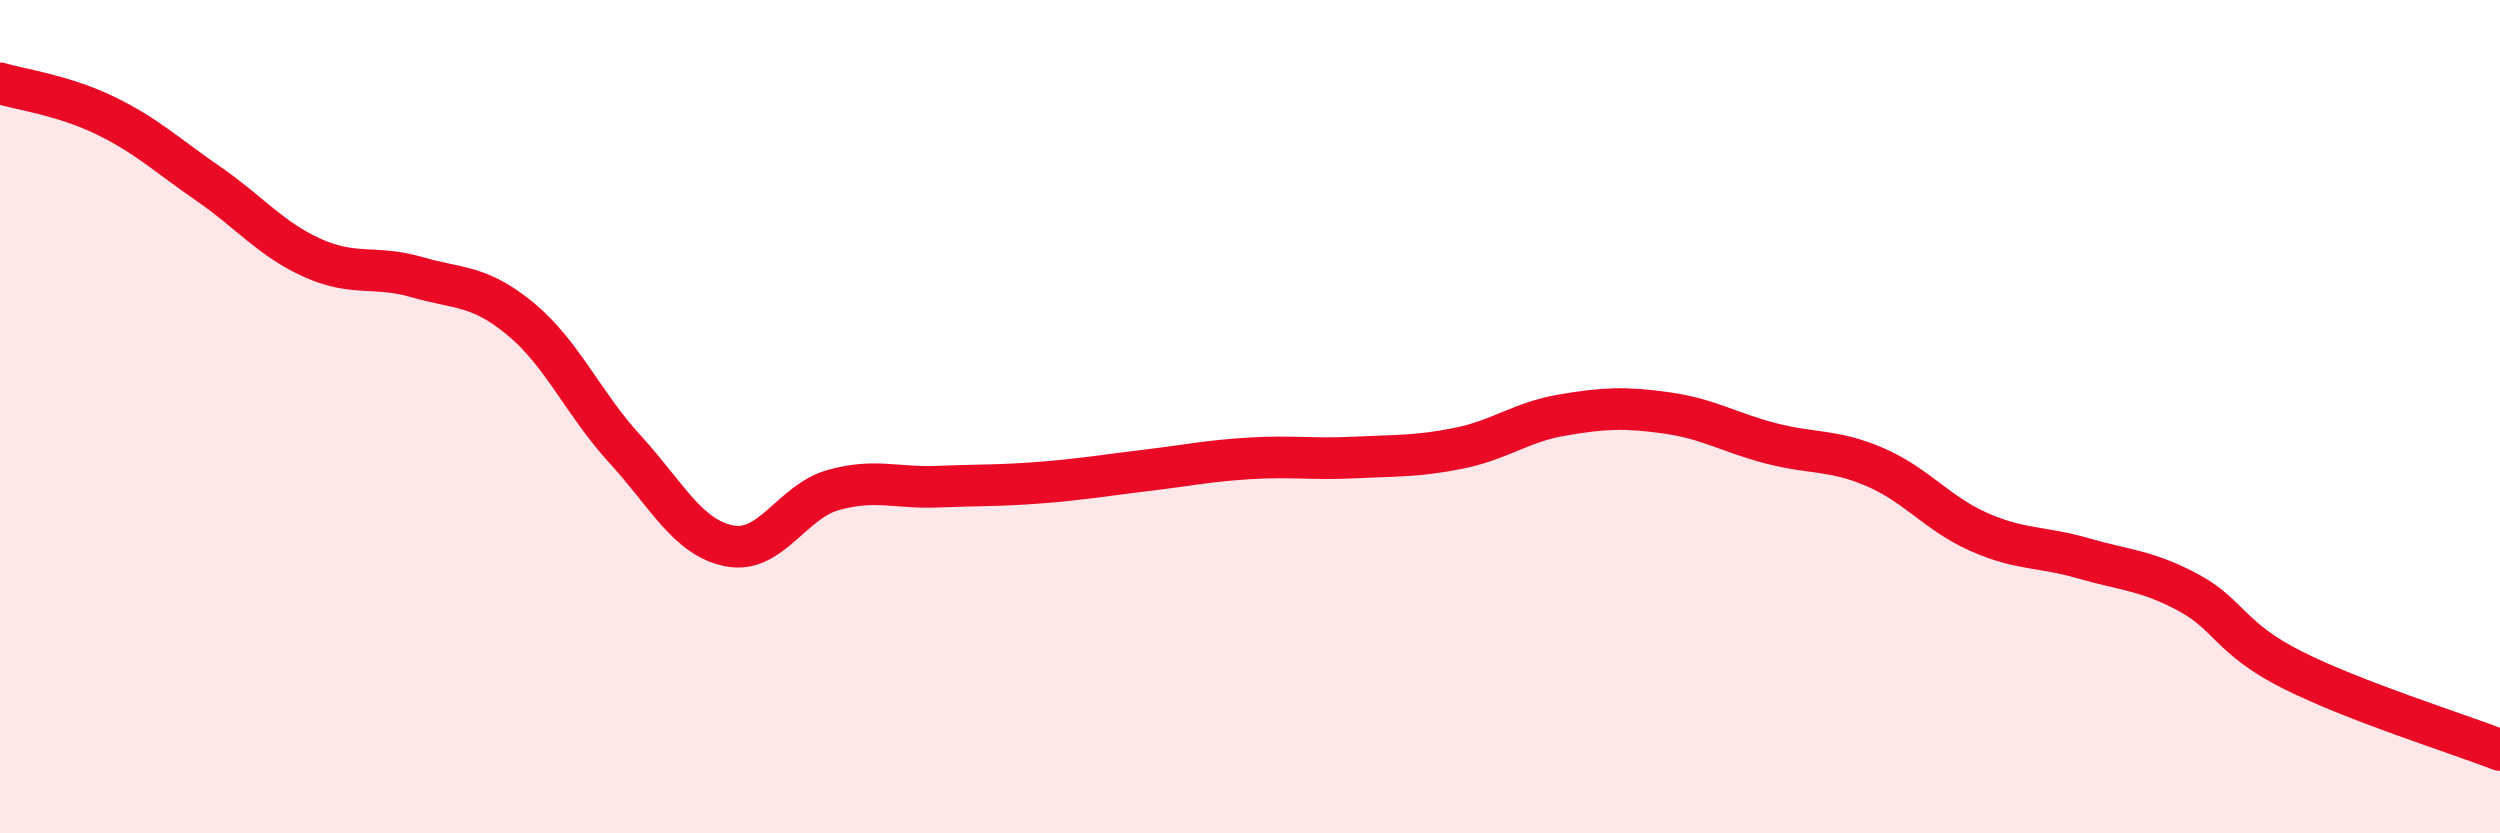
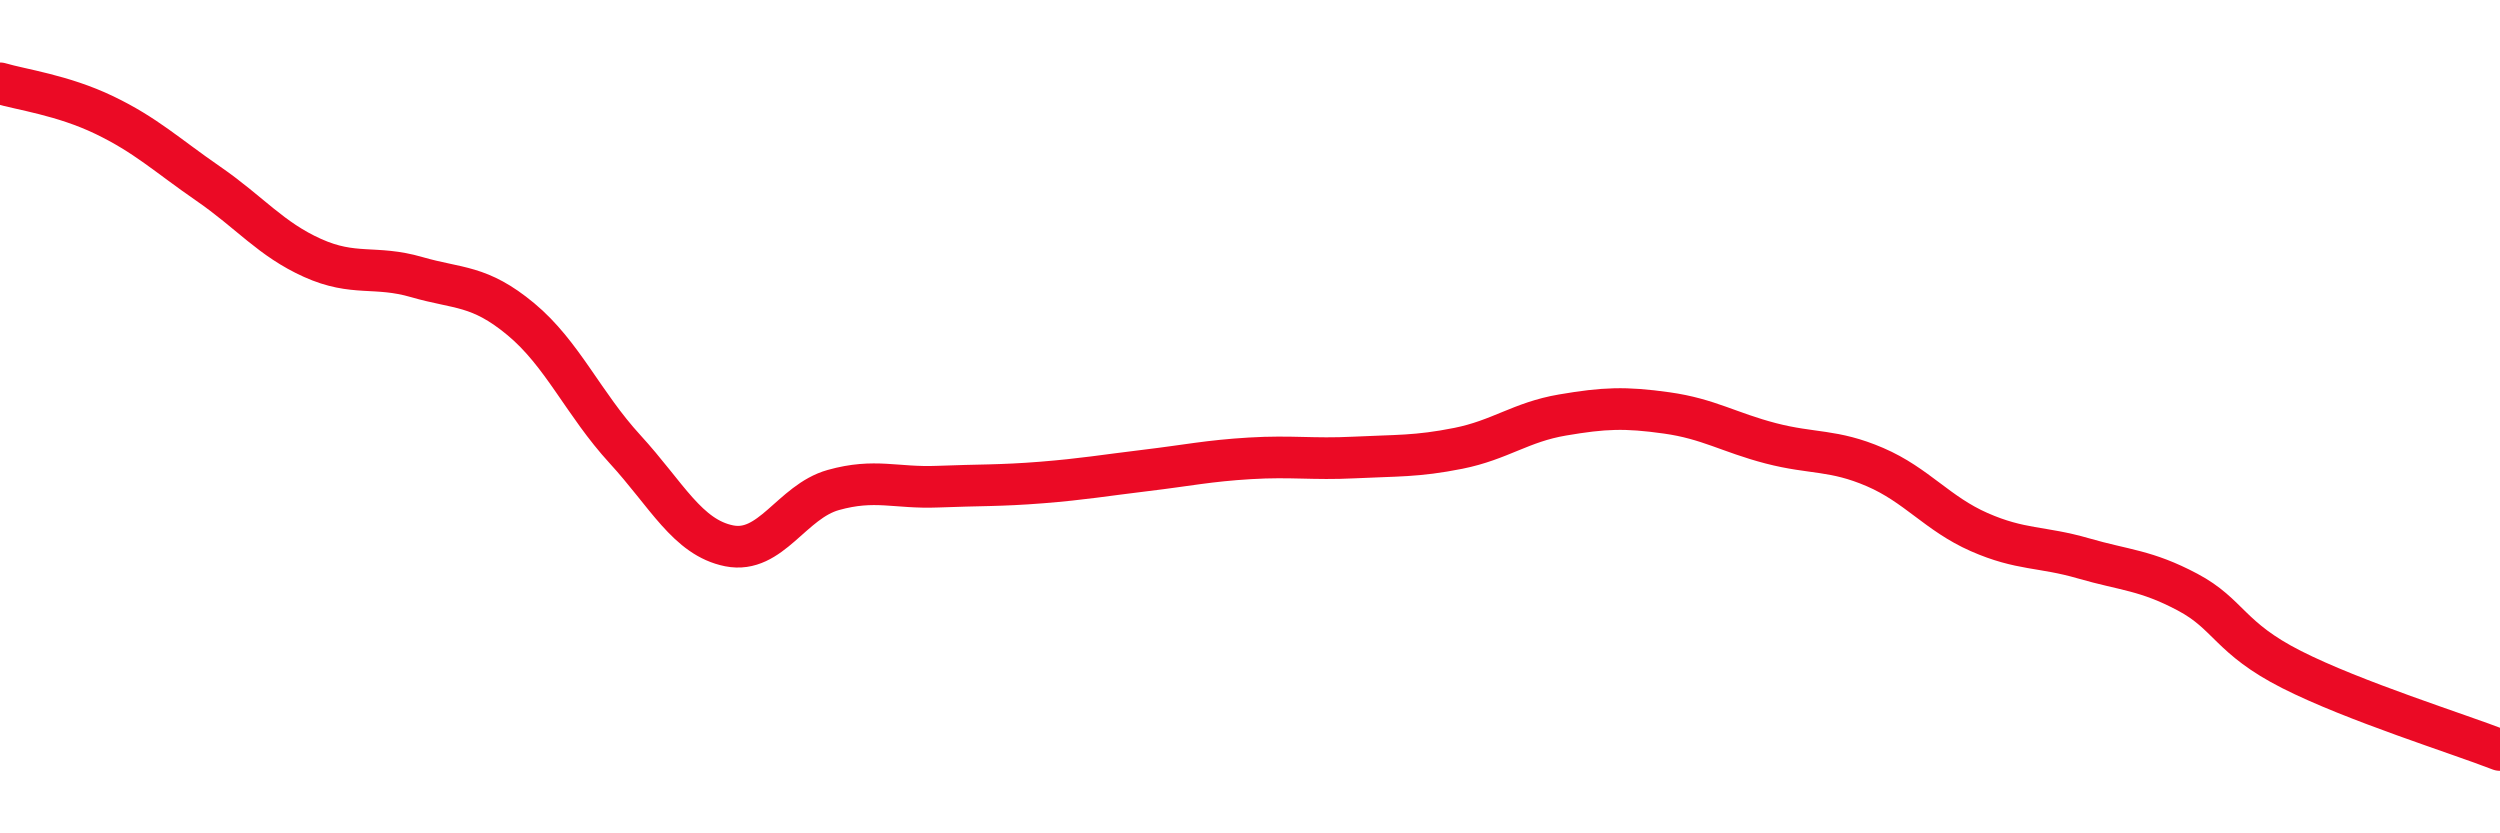
<svg xmlns="http://www.w3.org/2000/svg" width="60" height="20" viewBox="0 0 60 20">
-   <path d="M 0,2 C 0.5,2.15 1.5,2.28 2.5,2.76 C 3.5,3.24 4,3.72 5,4.41 C 6,5.1 6.5,5.74 7.5,6.19 C 8.5,6.64 9,6.36 10,6.65 C 11,6.94 11.5,6.83 12.5,7.66 C 13.5,8.49 14,9.69 15,10.78 C 16,11.87 16.5,12.9 17.5,13.1 C 18.5,13.3 19,12.04 20,11.76 C 21,11.48 21.5,11.72 22.5,11.68 C 23.5,11.64 24,11.66 25,11.58 C 26,11.5 26.5,11.41 27.5,11.29 C 28.5,11.17 29,11.06 30,11 C 31,10.94 31.5,11.03 32.5,10.98 C 33.5,10.93 34,10.96 35,10.76 C 36,10.56 36.5,10.13 37.5,9.96 C 38.5,9.79 39,9.77 40,9.91 C 41,10.05 41.5,10.38 42.5,10.64 C 43.5,10.9 44,10.78 45,11.21 C 46,11.64 46.5,12.33 47.5,12.77 C 48.5,13.21 49,13.11 50,13.4 C 51,13.69 51.5,13.68 52.5,14.21 C 53.5,14.74 53.5,15.31 55,16.07 C 56.5,16.83 59,17.61 60,18L60 20L0 20Z" fill="#EB0A25" opacity="0.1" stroke-linecap="round" stroke-linejoin="round" />
  <path d="M 0,2 C 0.5,2.15 1.5,2.28 2.5,2.76 C 3.5,3.24 4,3.72 5,4.41 C 6,5.1 6.5,5.74 7.5,6.19 C 8.5,6.64 9,6.36 10,6.65 C 11,6.94 11.5,6.83 12.5,7.66 C 13.5,8.49 14,9.69 15,10.78 C 16,11.87 16.5,12.9 17.5,13.1 C 18.5,13.3 19,12.04 20,11.76 C 21,11.48 21.5,11.72 22.5,11.68 C 23.5,11.64 24,11.66 25,11.58 C 26,11.5 26.5,11.41 27.5,11.29 C 28.5,11.17 29,11.06 30,11 C 31,10.94 31.5,11.03 32.5,10.98 C 33.5,10.93 34,10.96 35,10.76 C 36,10.56 36.5,10.13 37.5,9.96 C 38.5,9.79 39,9.77 40,9.91 C 41,10.05 41.5,10.38 42.5,10.64 C 43.5,10.9 44,10.78 45,11.21 C 46,11.64 46.5,12.33 47.5,12.77 C 48.5,13.21 49,13.11 50,13.4 C 51,13.69 51.5,13.68 52.5,14.21 C 53.5,14.74 53.5,15.31 55,16.07 C 56.5,16.83 59,17.61 60,18" stroke="#EB0A25" stroke-width="1" fill="none" stroke-linecap="round" stroke-linejoin="round" />
</svg>